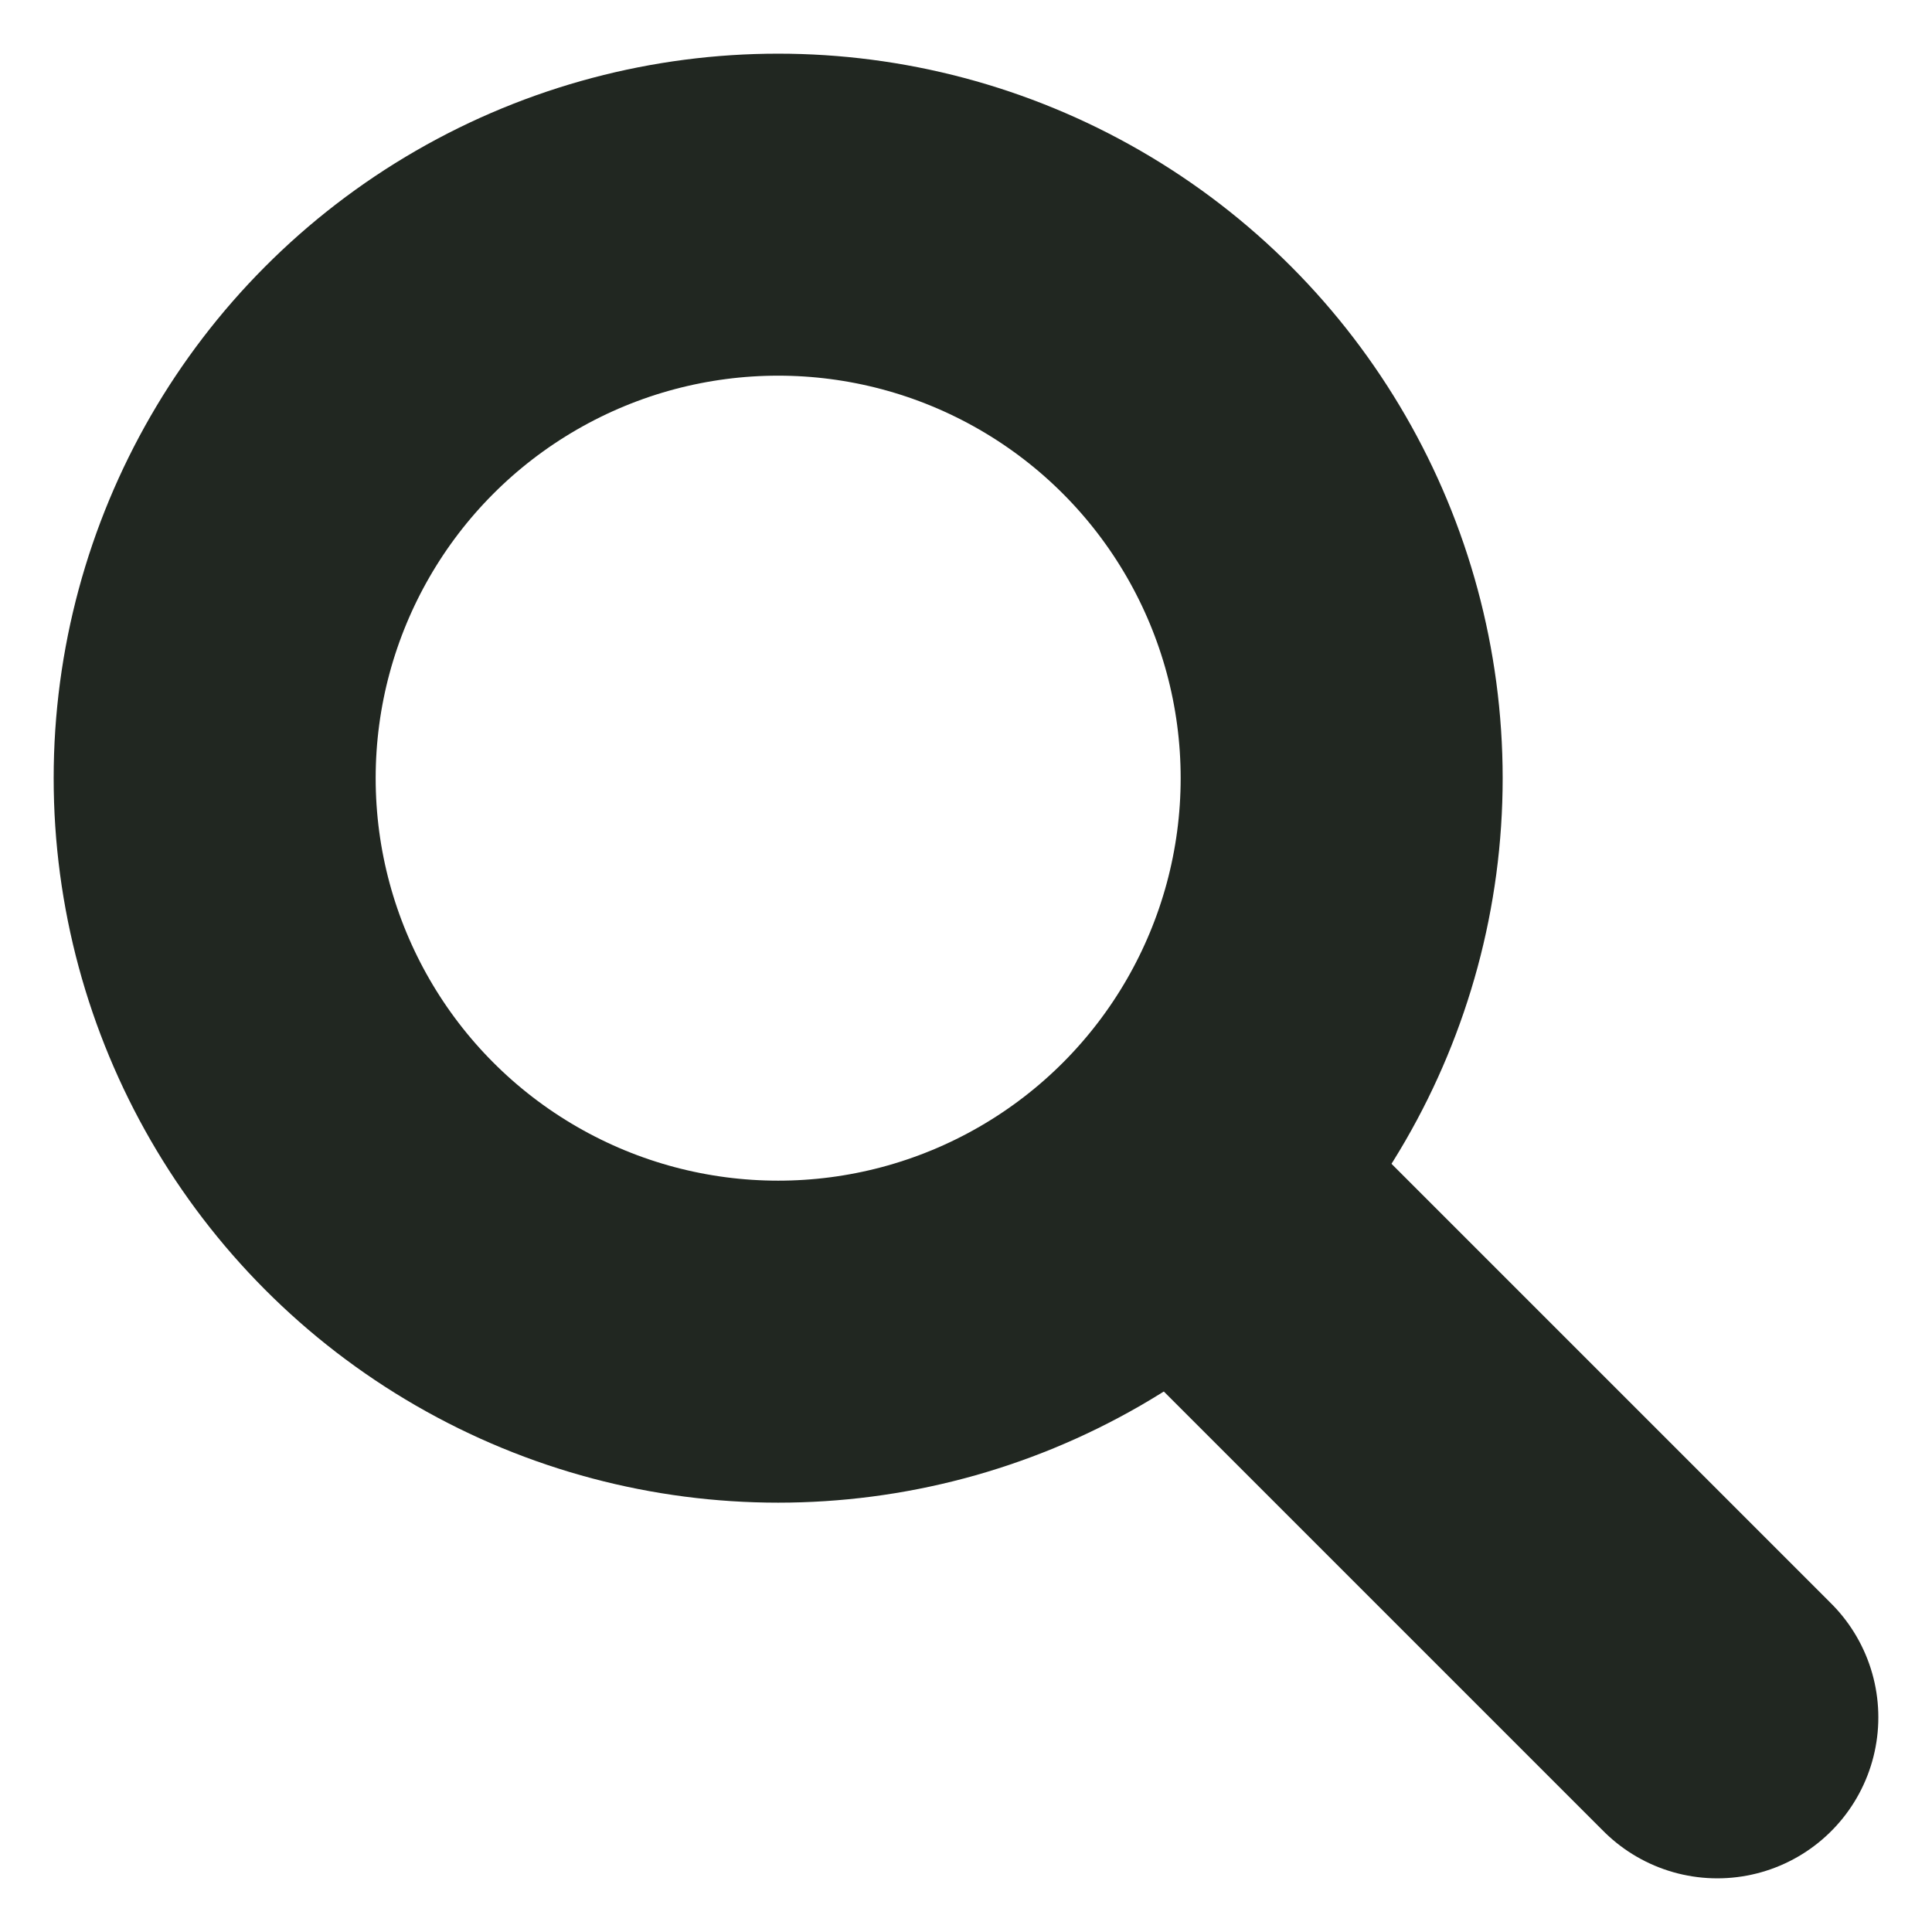
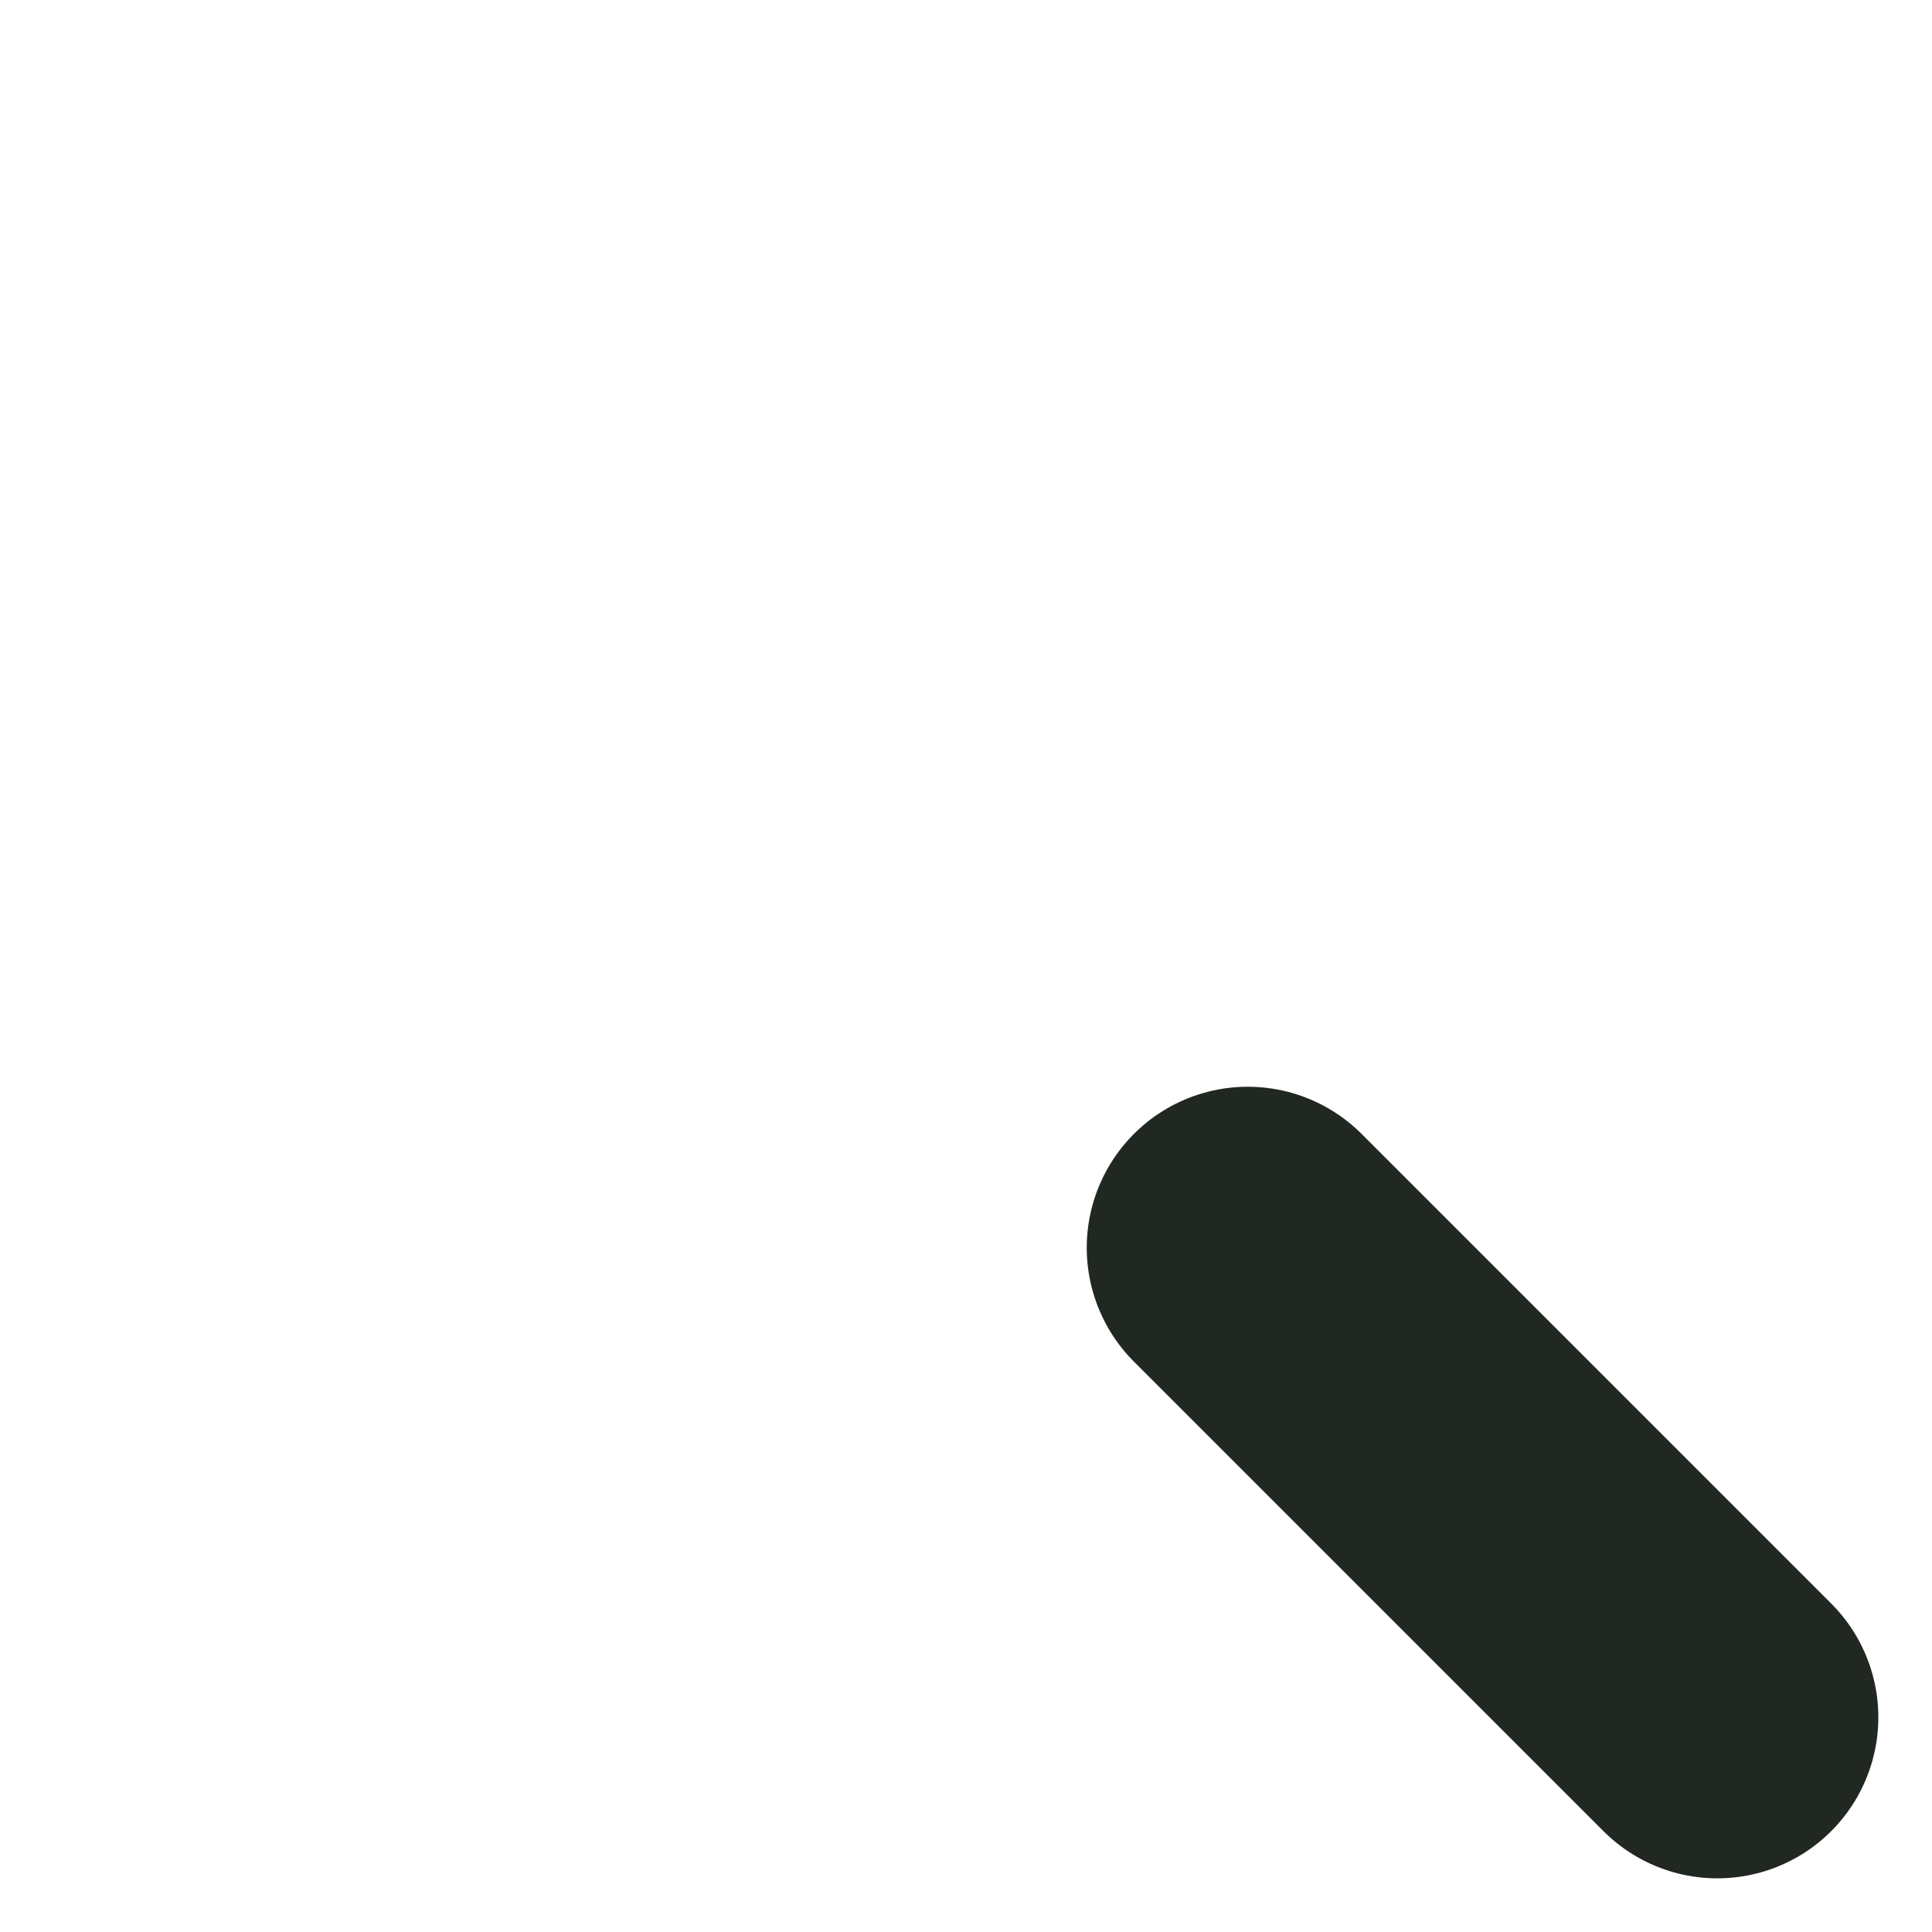
<svg xmlns="http://www.w3.org/2000/svg" width="18" height="18" viewBox="0 0 18 18">
  <g fill="none" fill-rule="evenodd" stroke="#212721" stroke-width="3" transform="translate(2 2)">
-     <circle cx="5.25" cy="5.25" r="5.25" />
    <path stroke-linecap="round" d="M9.625 9.625L14 14" />
  </g>
</svg>